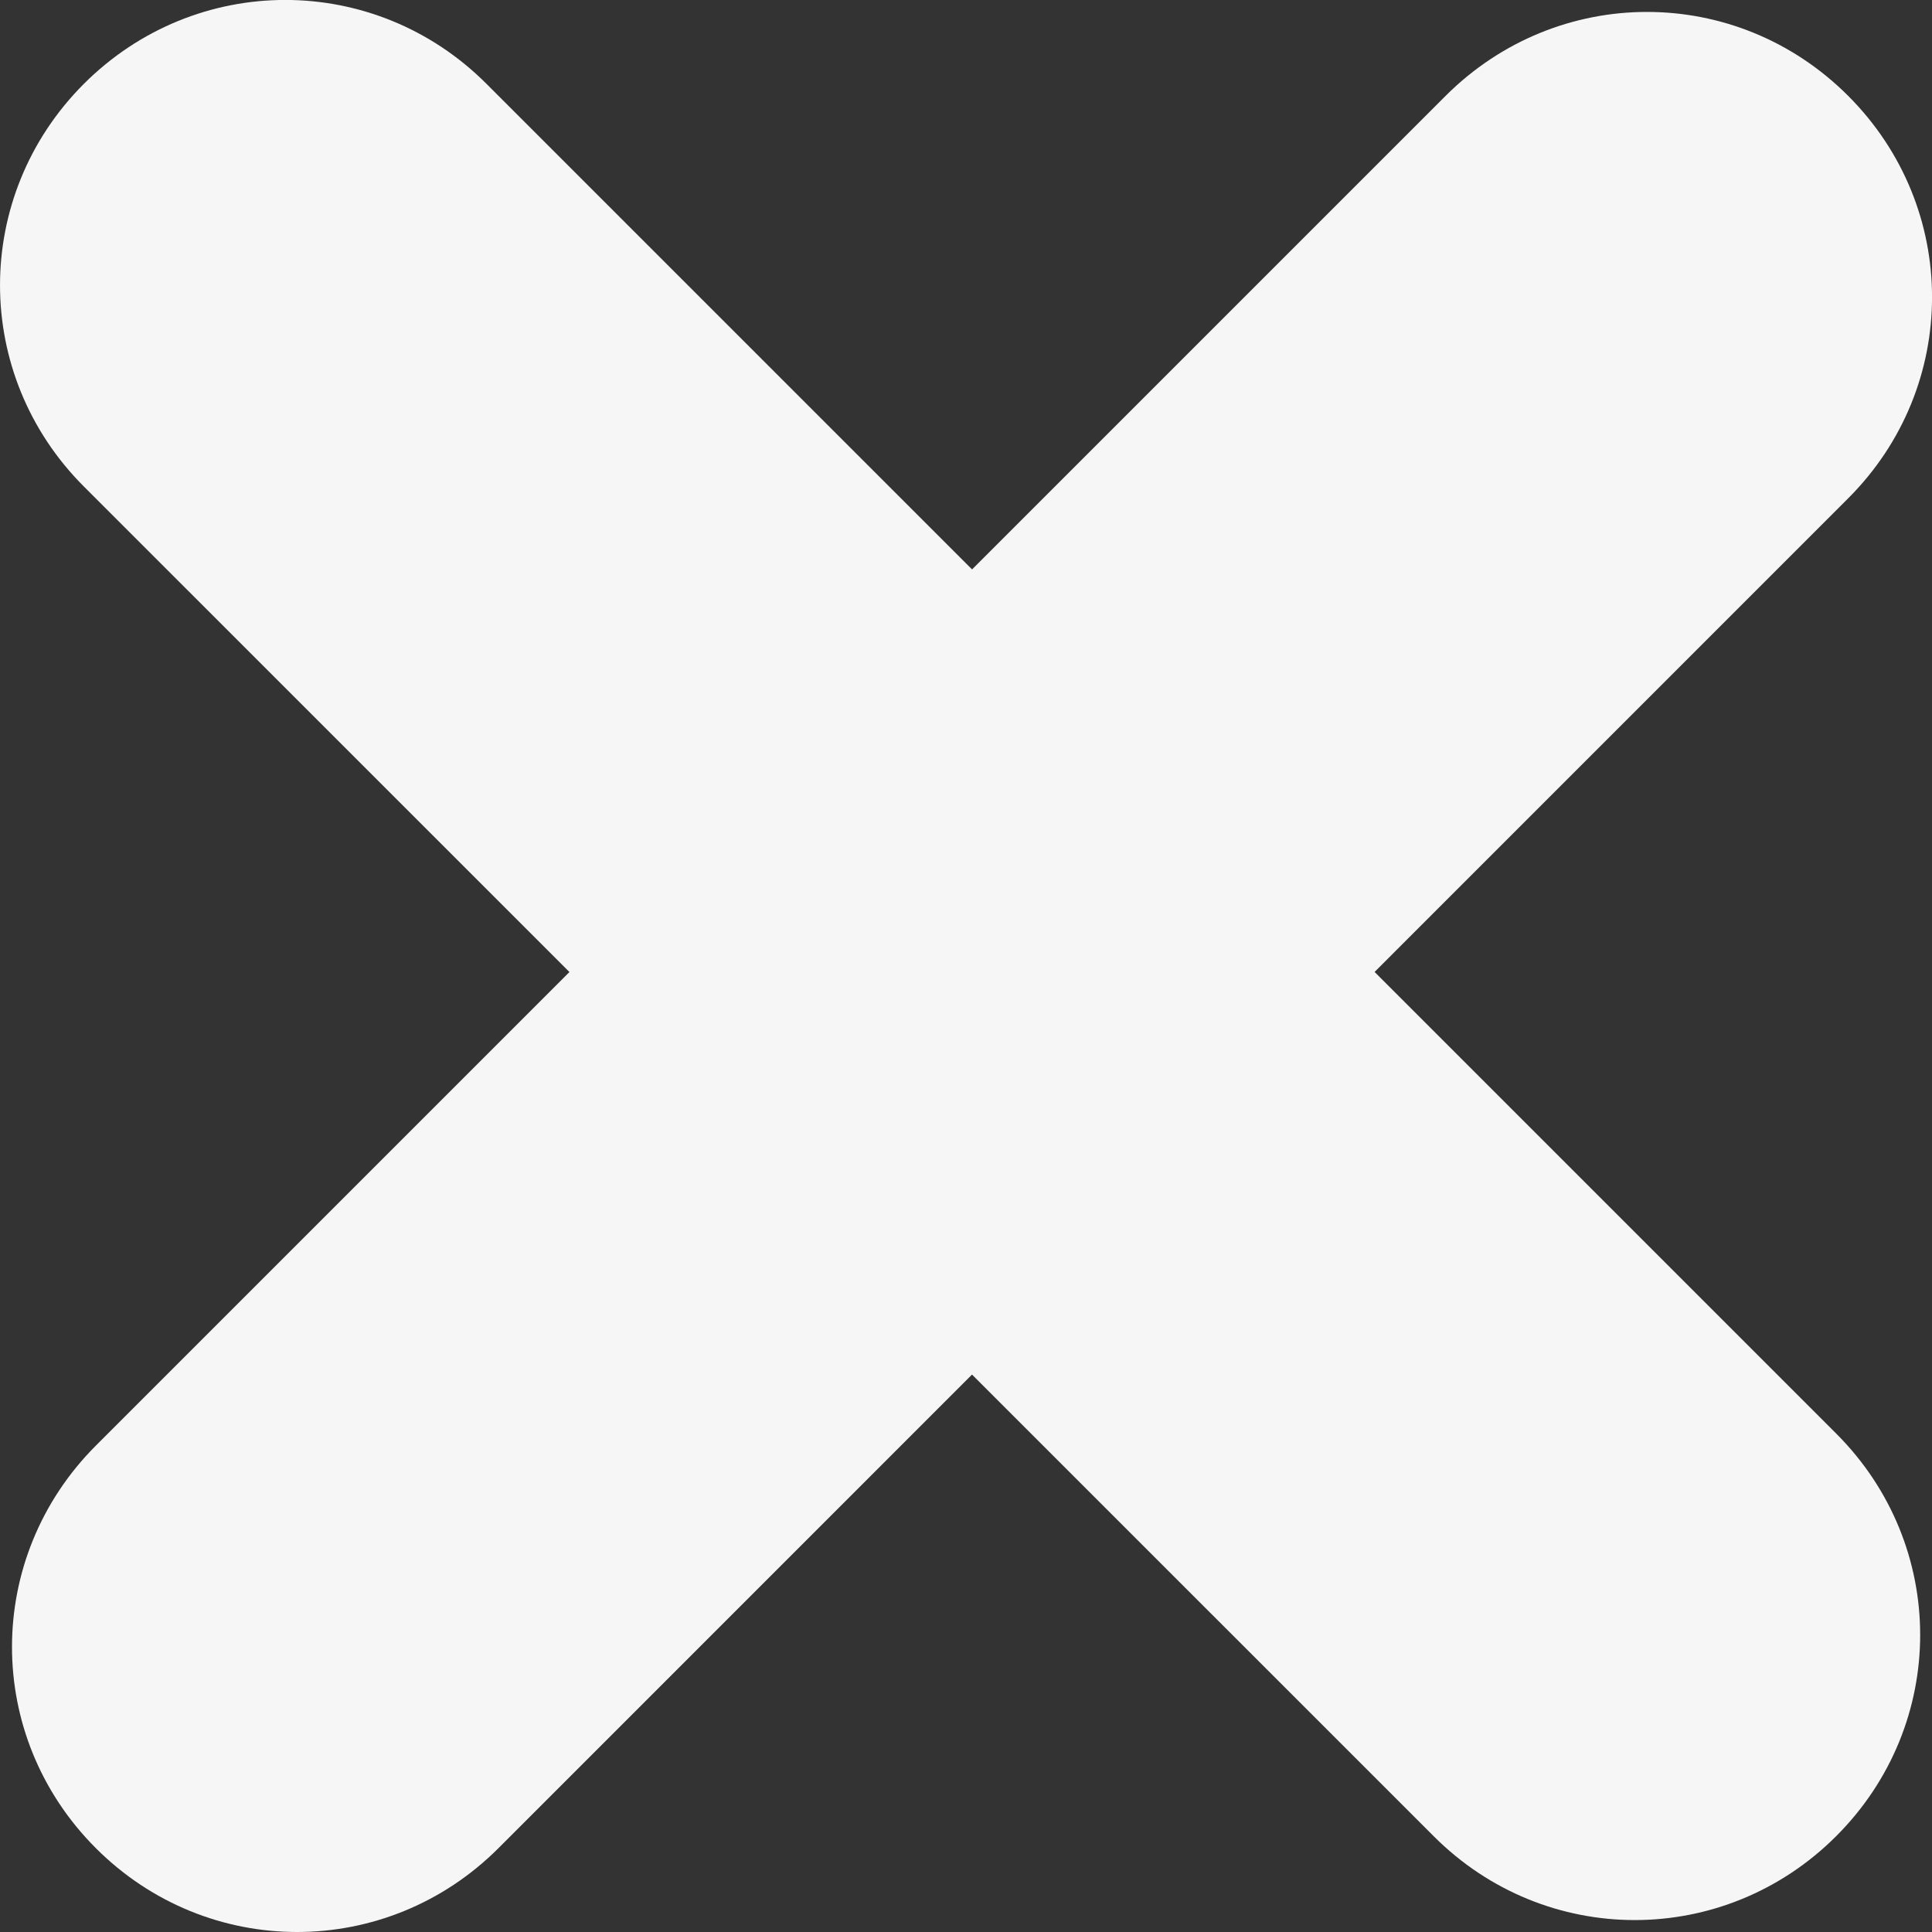
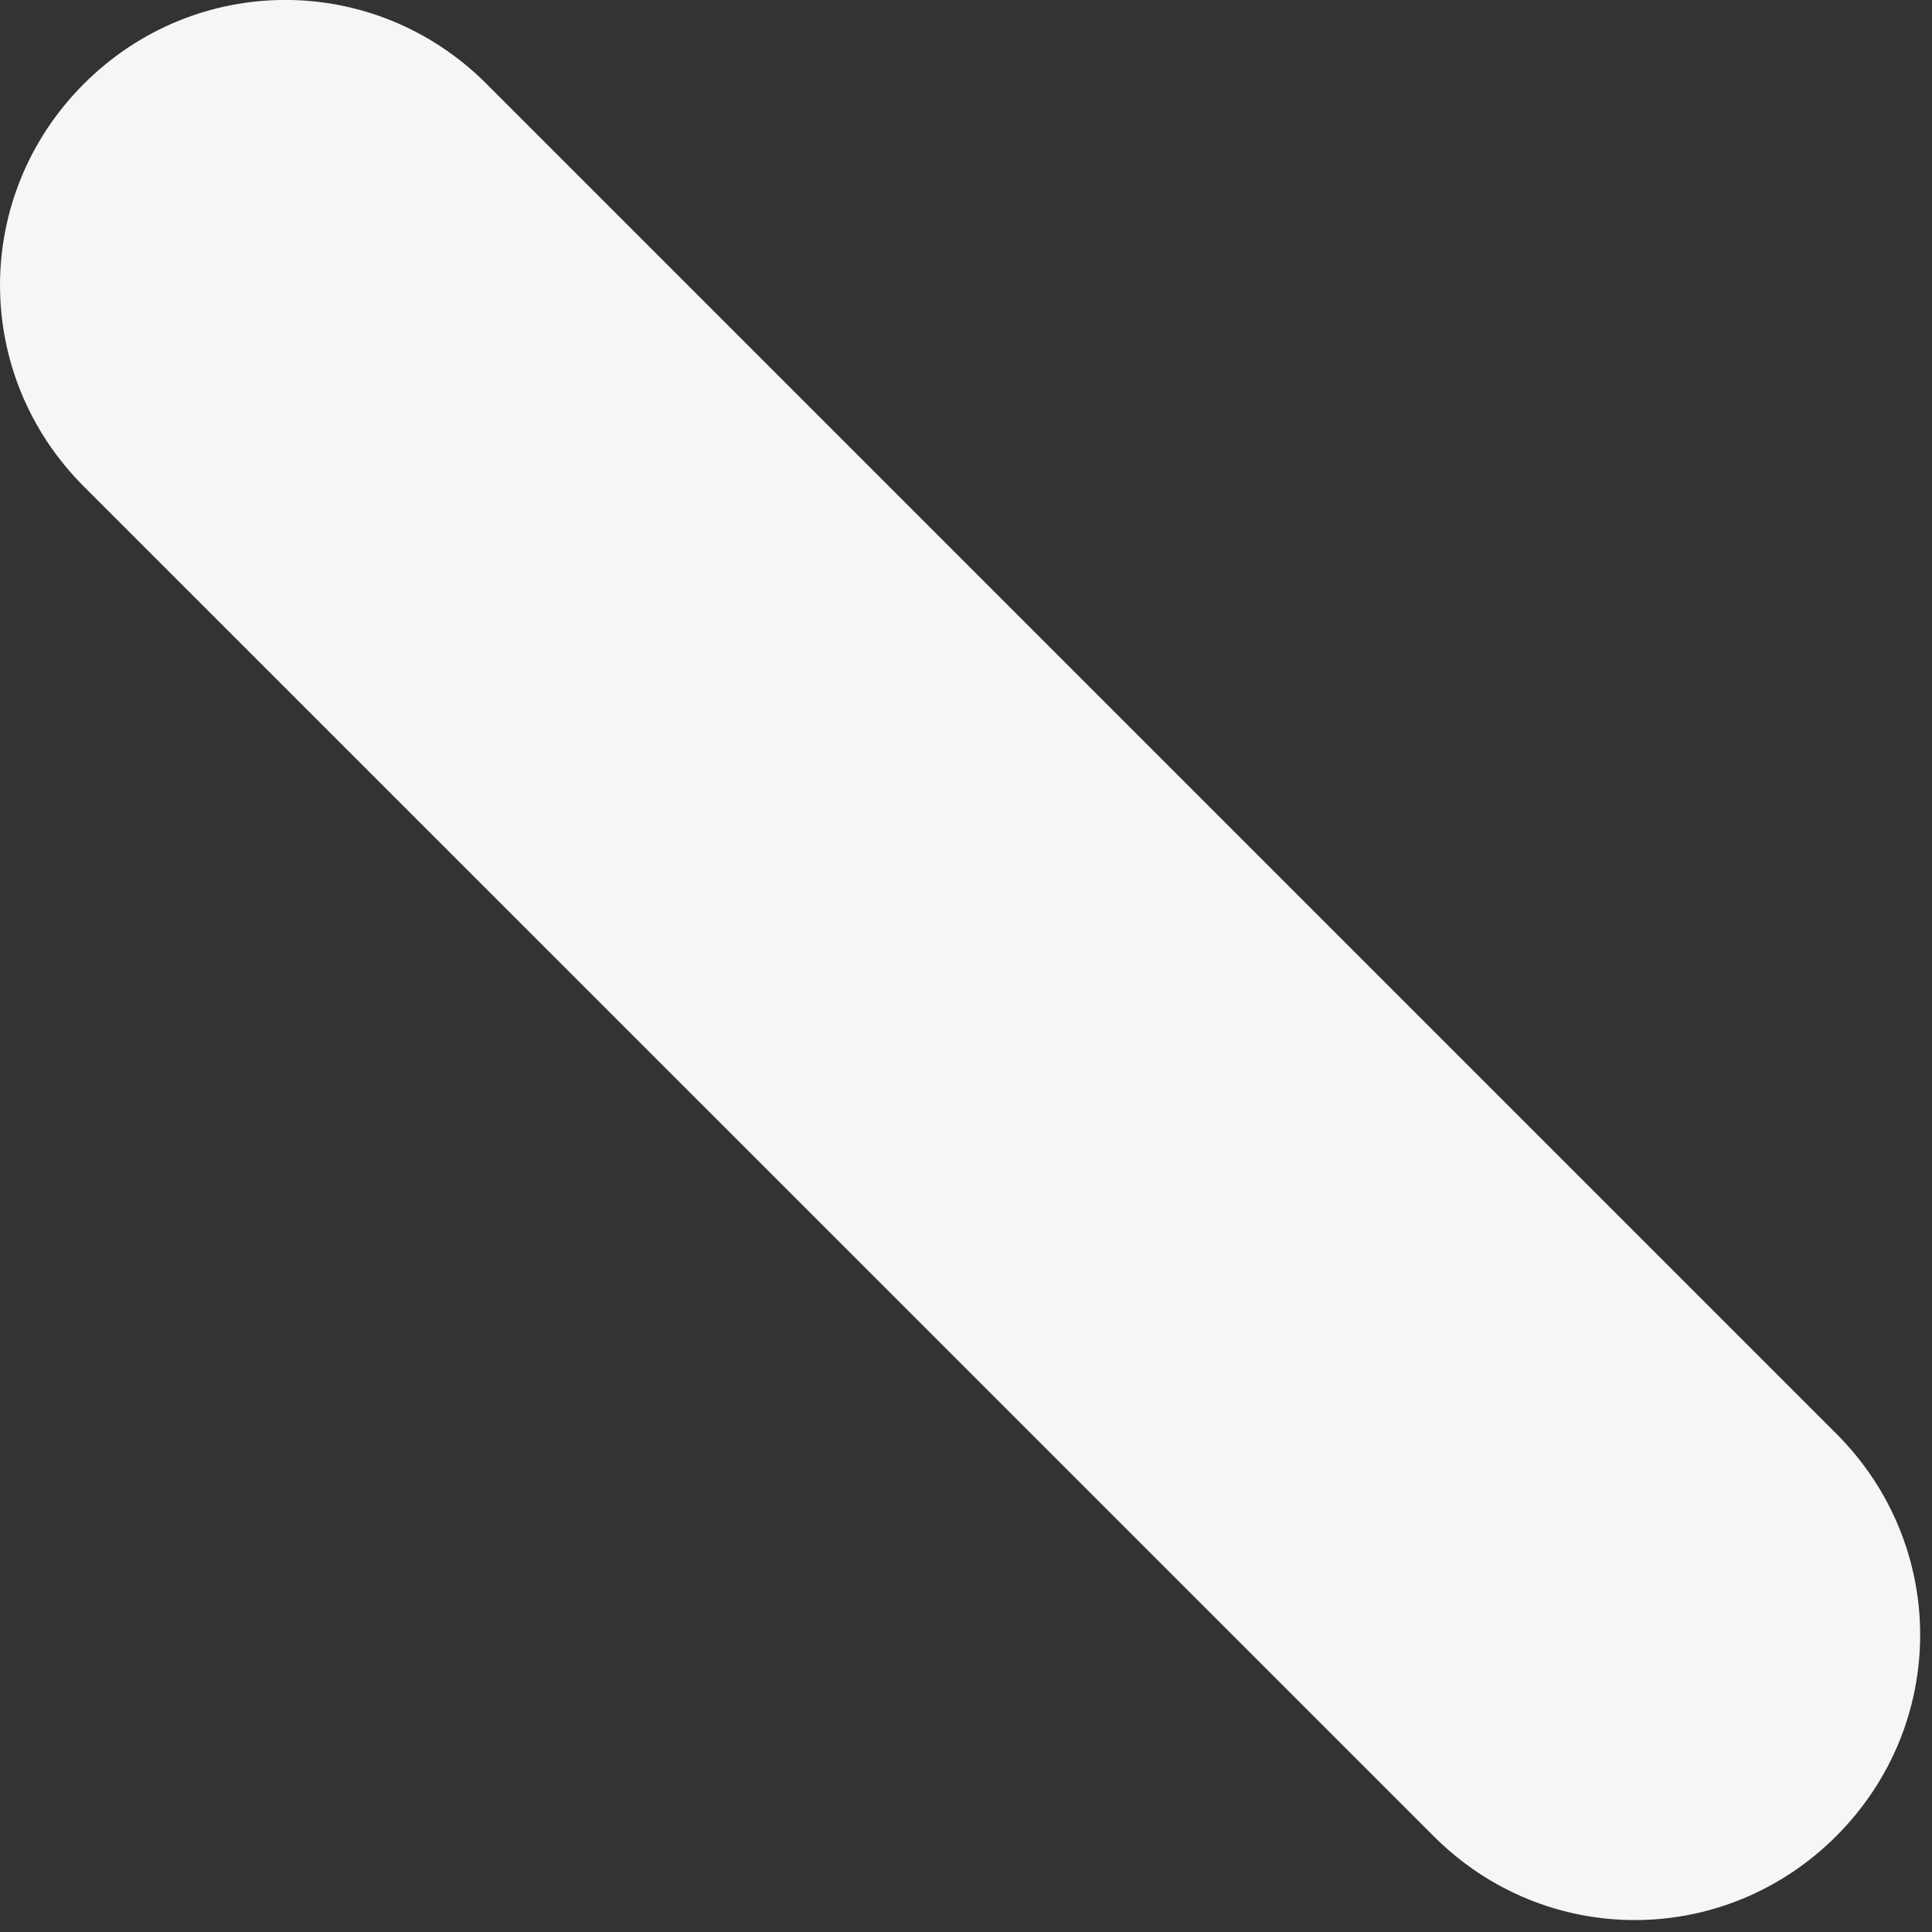
<svg xmlns="http://www.w3.org/2000/svg" version="1.1" id="Capa_1" x="0px" y="0px" width="14.515px" height="14.516px" viewBox="0 0 14.515 14.516" enable-background="new 0 0 14.515 14.516" xml:space="preserve">
  <rect x="0" y="0" width="14.515" height="14.516" fill="#333333" stroke="none" />
  <g>
    <g>
      <g>
        <g>
-           <path fill="#F6F6F6" d="M3.745,13.885c-0.84,0.84-2.186,0.84-3.025,0c-0.841-0.841-0.839-2.185,0.001-3.025l10.14-10.14      c0.841-0.84,2.184-0.841,3.024,0c0.84,0.84,0.841,2.184,0,3.024L3.745,13.885z" />
-         </g>
+           </g>
      </g>
    </g>
    <g>
      <g>
        <g>
          <path fill="#F6F6F6" d="M0.631,3.656C-0.21,2.816-0.21,1.471,0.63,0.63c0.842-0.841,2.186-0.84,3.025,0l10.14,10.14      c0.841,0.84,0.842,2.184,0,3.025c-0.84,0.84-2.185,0.841-3.024,0L0.631,3.656z" />
        </g>
      </g>
    </g>
  </g>
</svg>